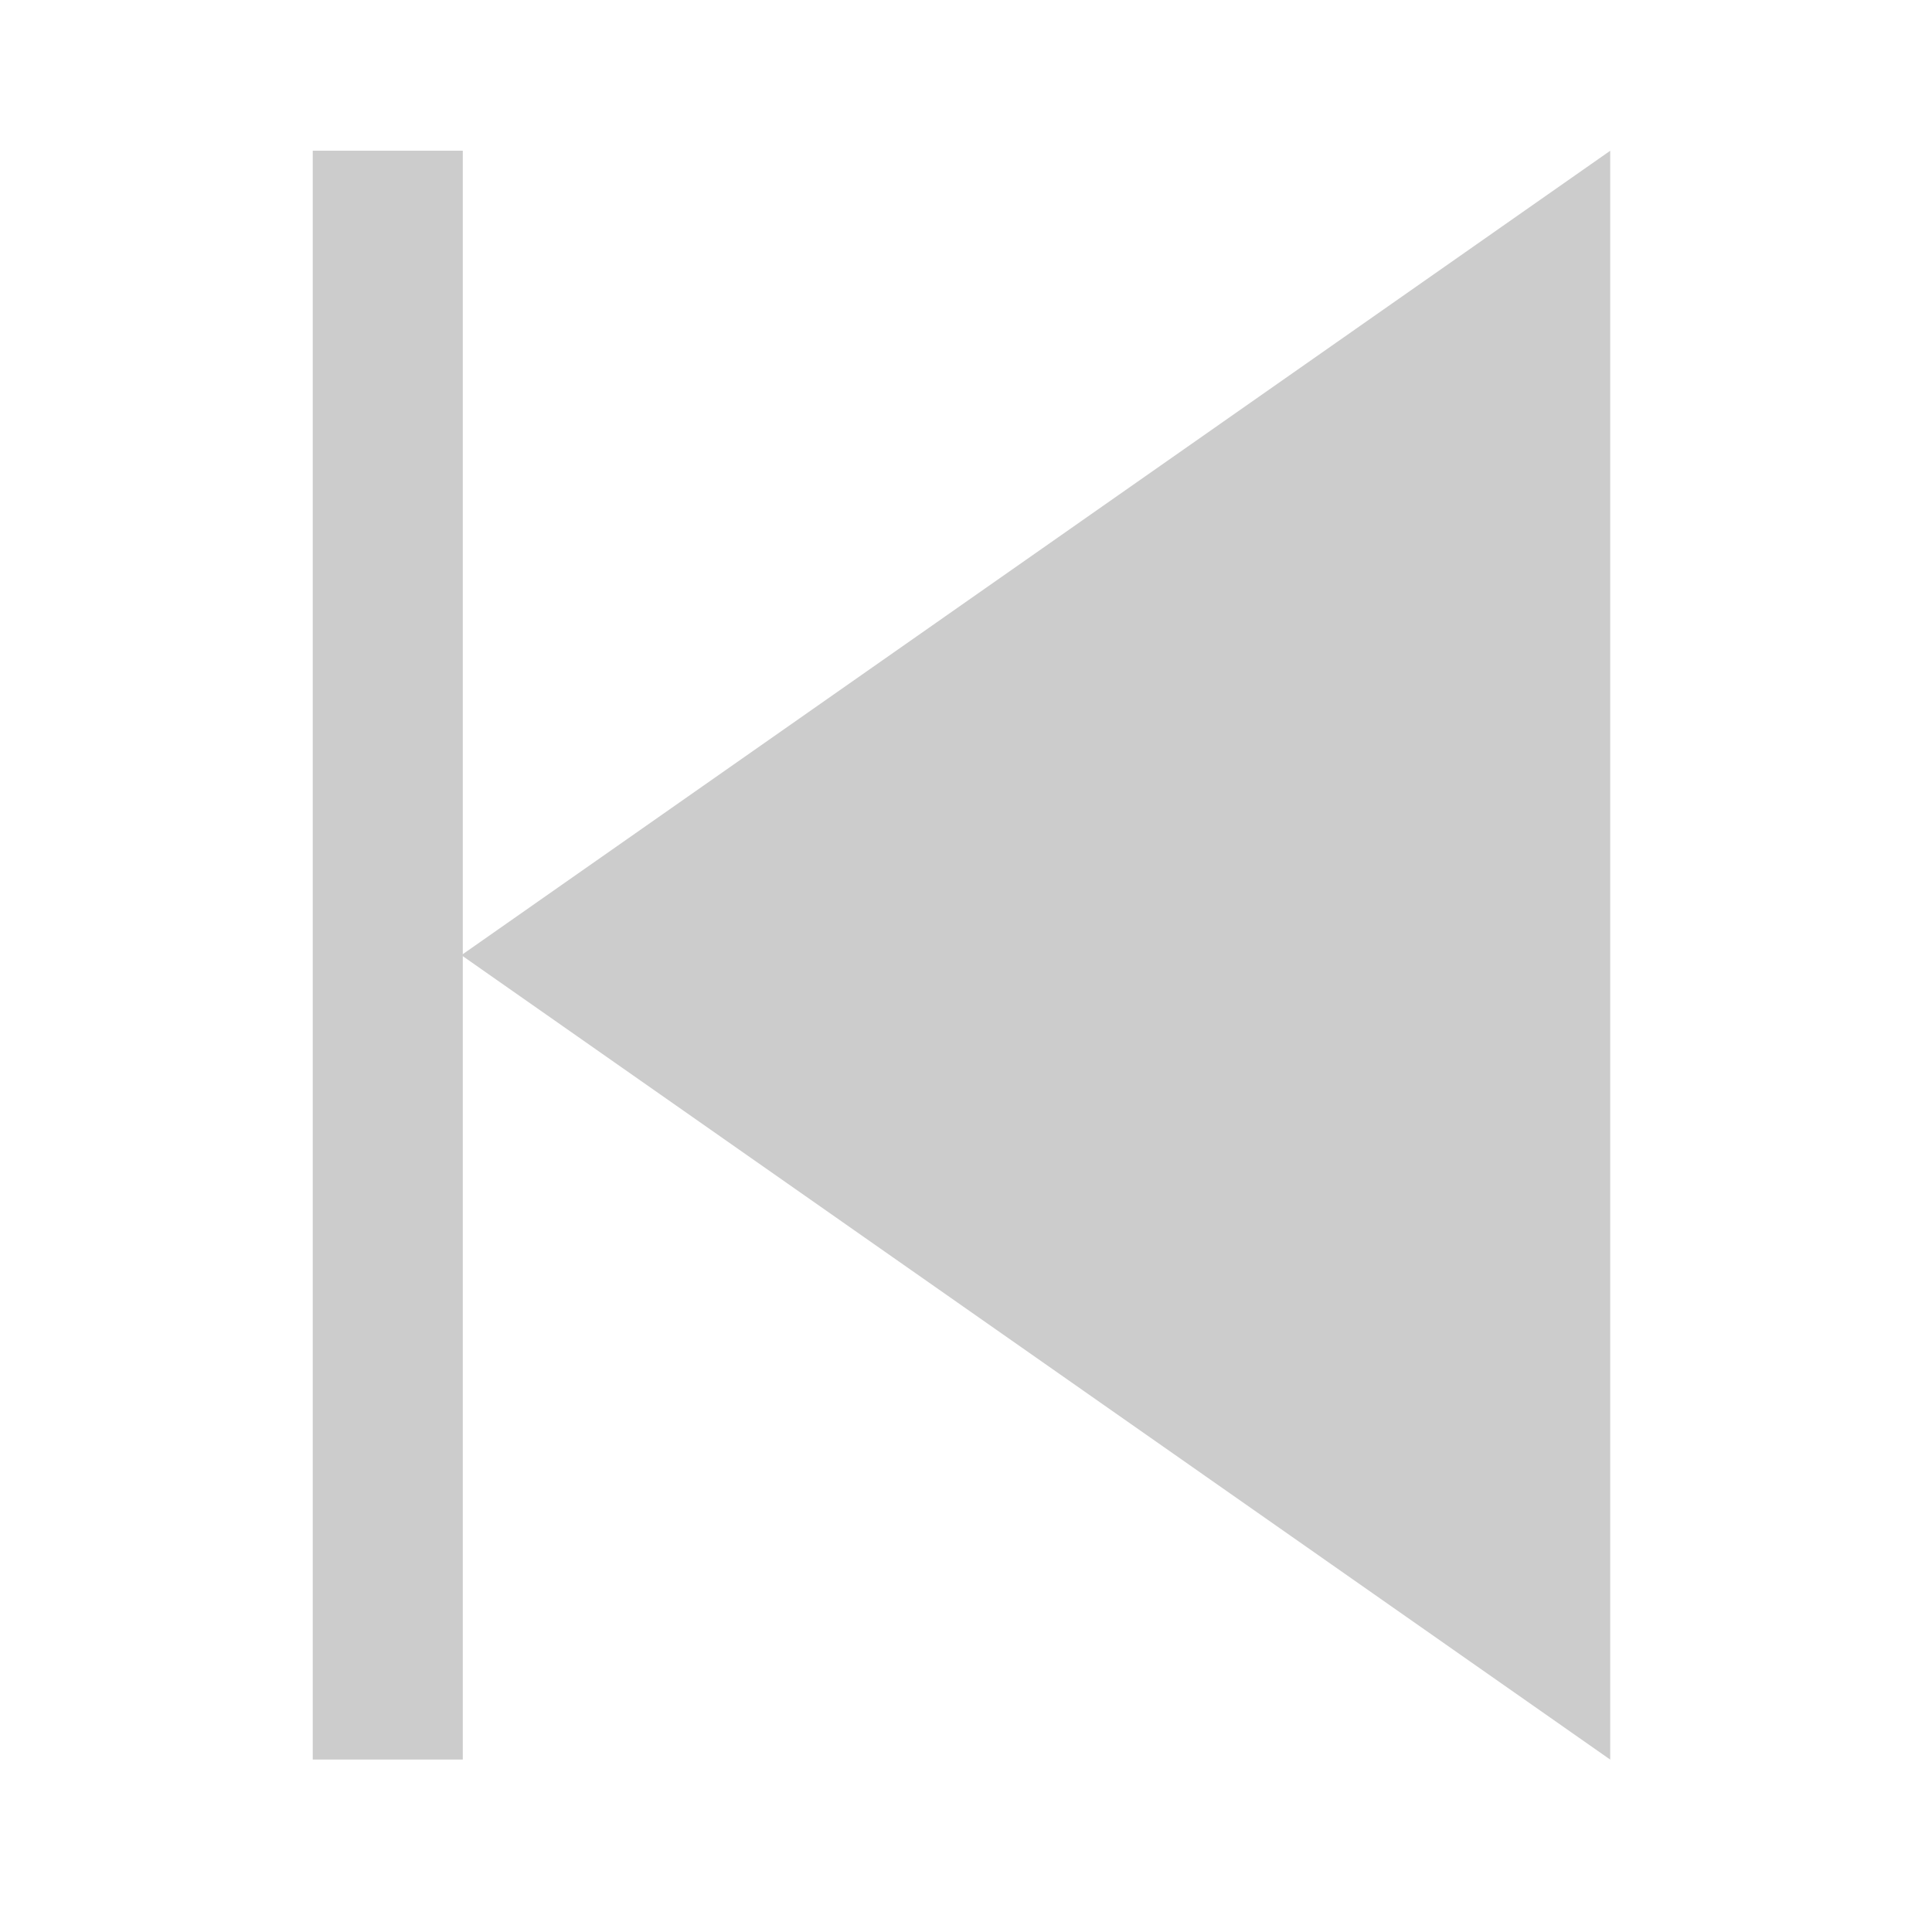
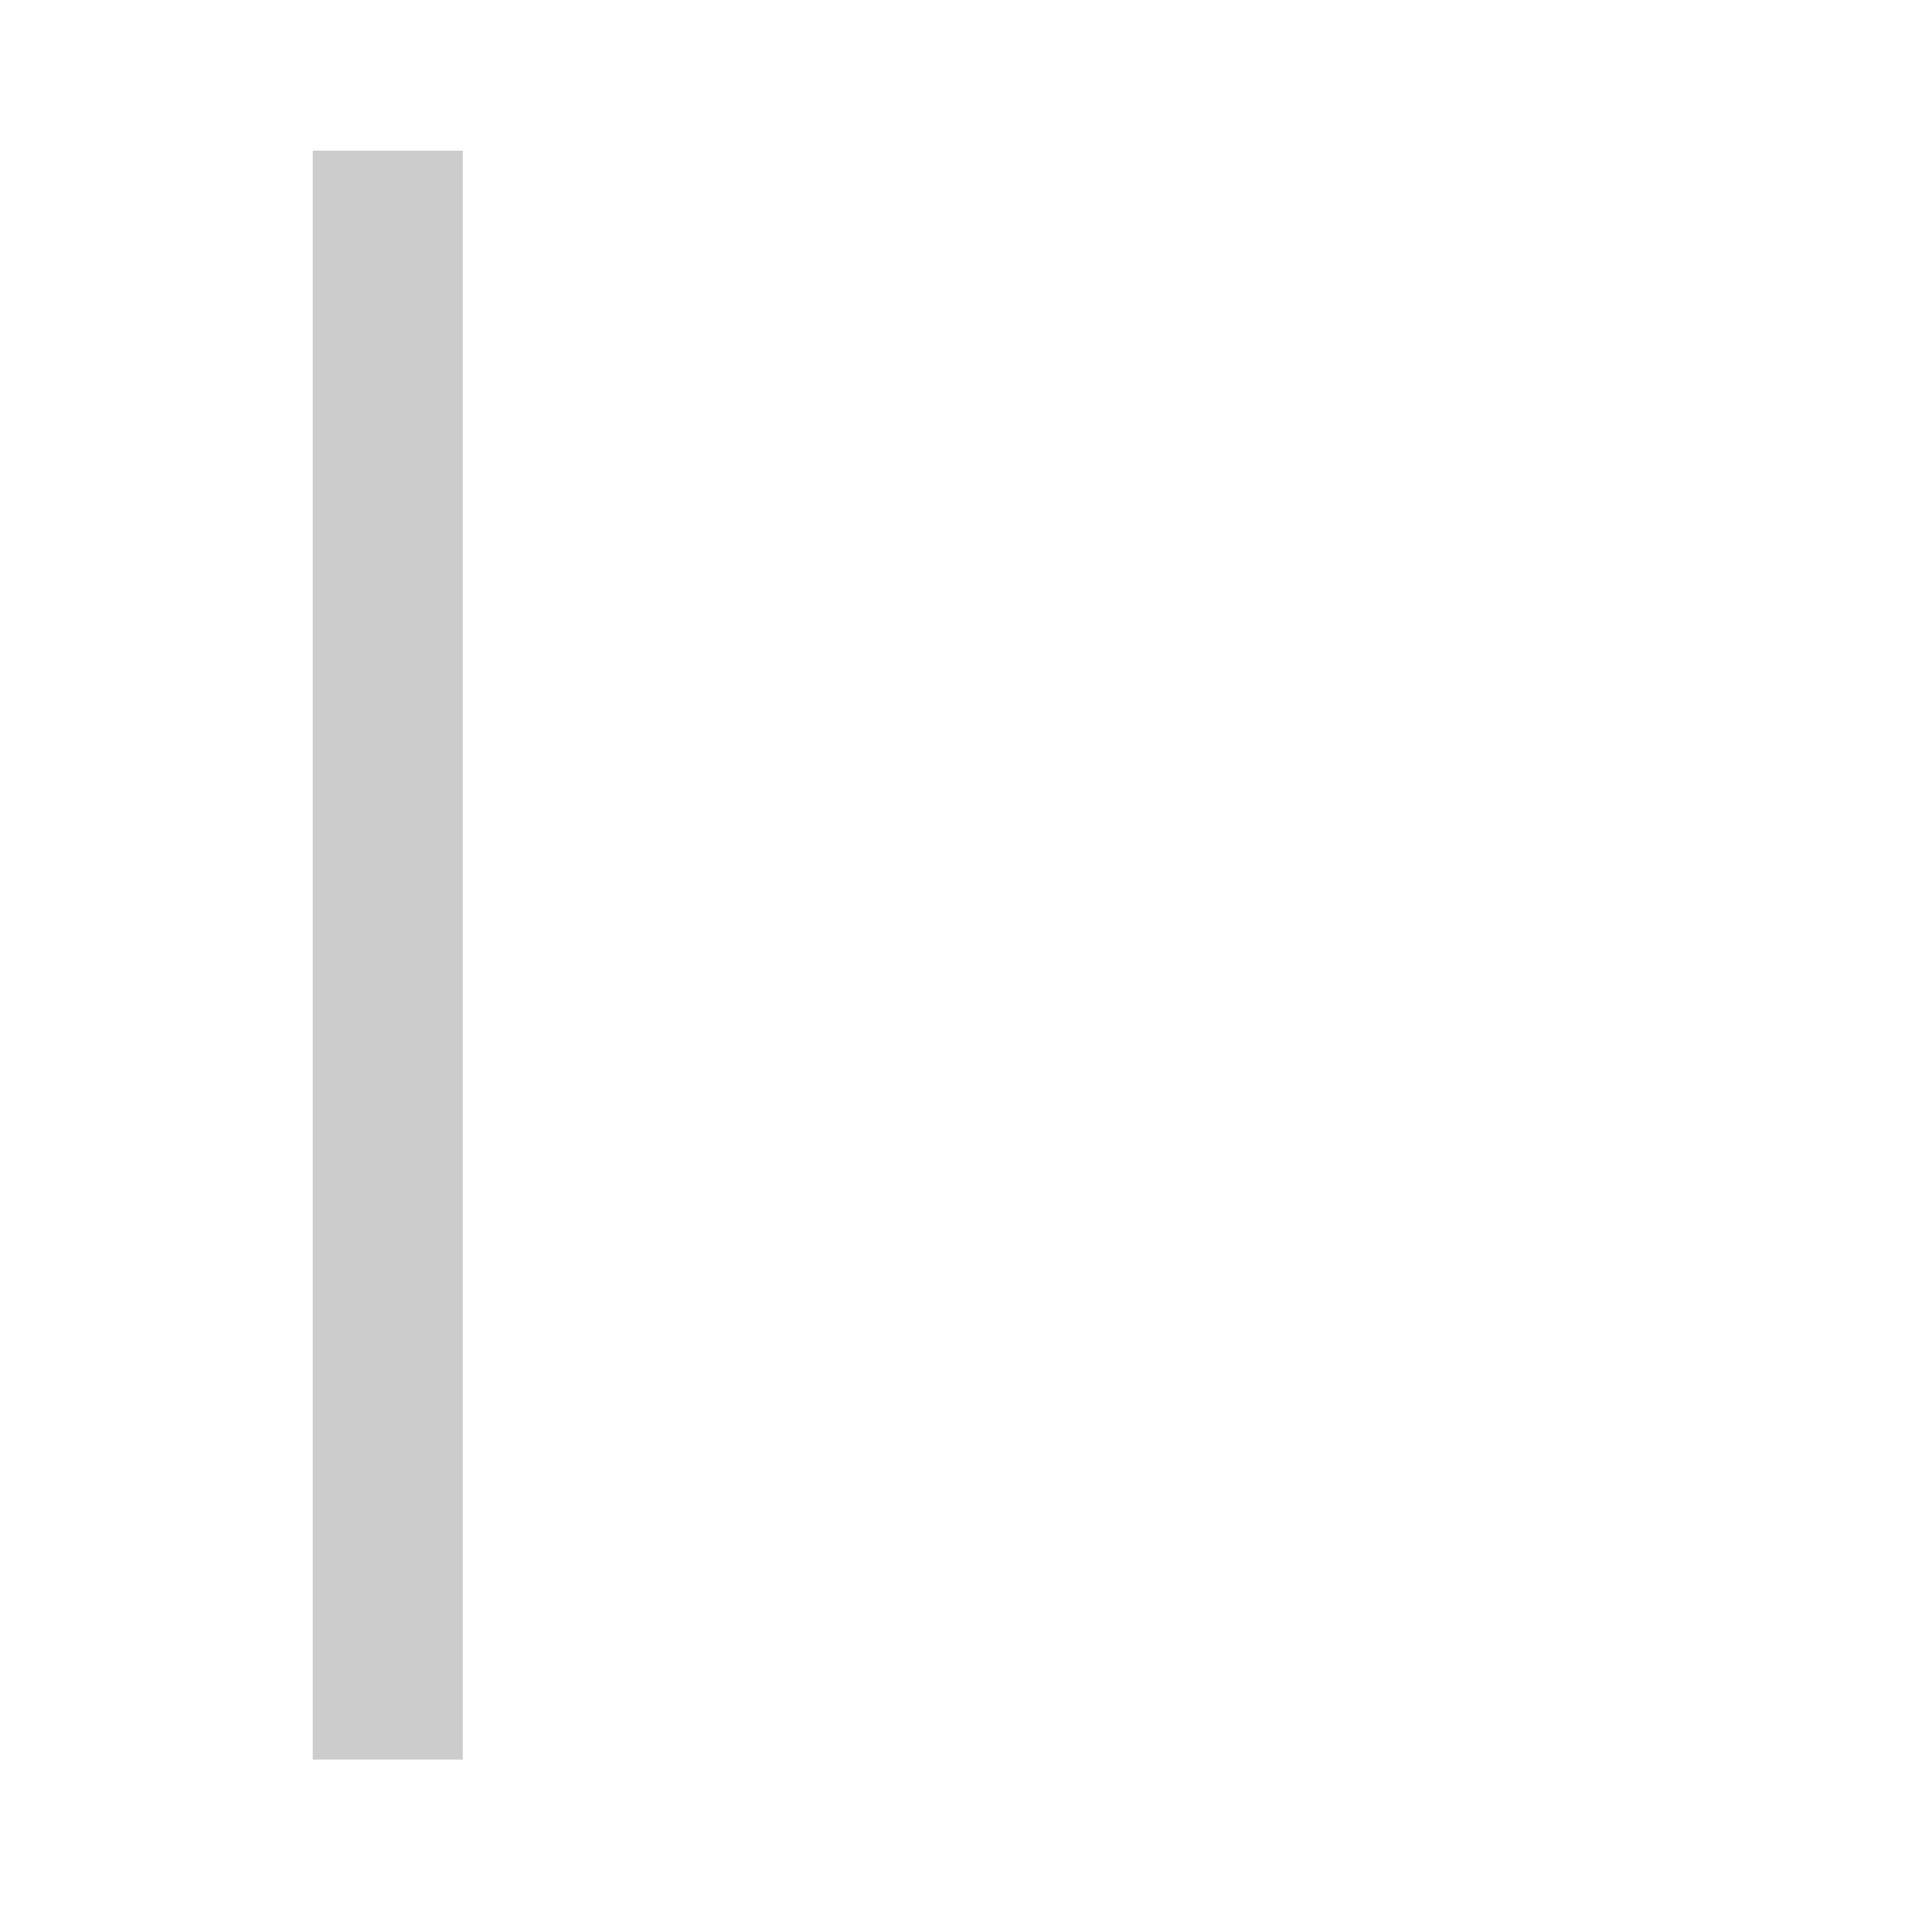
<svg xmlns="http://www.w3.org/2000/svg" version="1.1" width="30" height="30" id="svg2">
  <defs id="defs4" />
  <g transform="matrix(0.413,0,0,0.413,-87.73,-233.354)" id="layer1">
-     <path d="m 272.962,570.69 0,60.489 -43.194,-30.245 z" id="path3023-7" style="fill:#cccccc;fill-opacity:1;stroke:none" />
    <rect width="5.641" height="60.489" x="-229.821" y="570.688" transform="scale(-1,1)" id="rect3799-9" style="color:#000000;fill:#cccccc;fill-opacity:1;fill-rule:nonzero;stroke:none;stroke-width:20;marker:none;visibility:visible;display:inline;overflow:visible;enable-background:accumulate" />
  </g>
</svg>